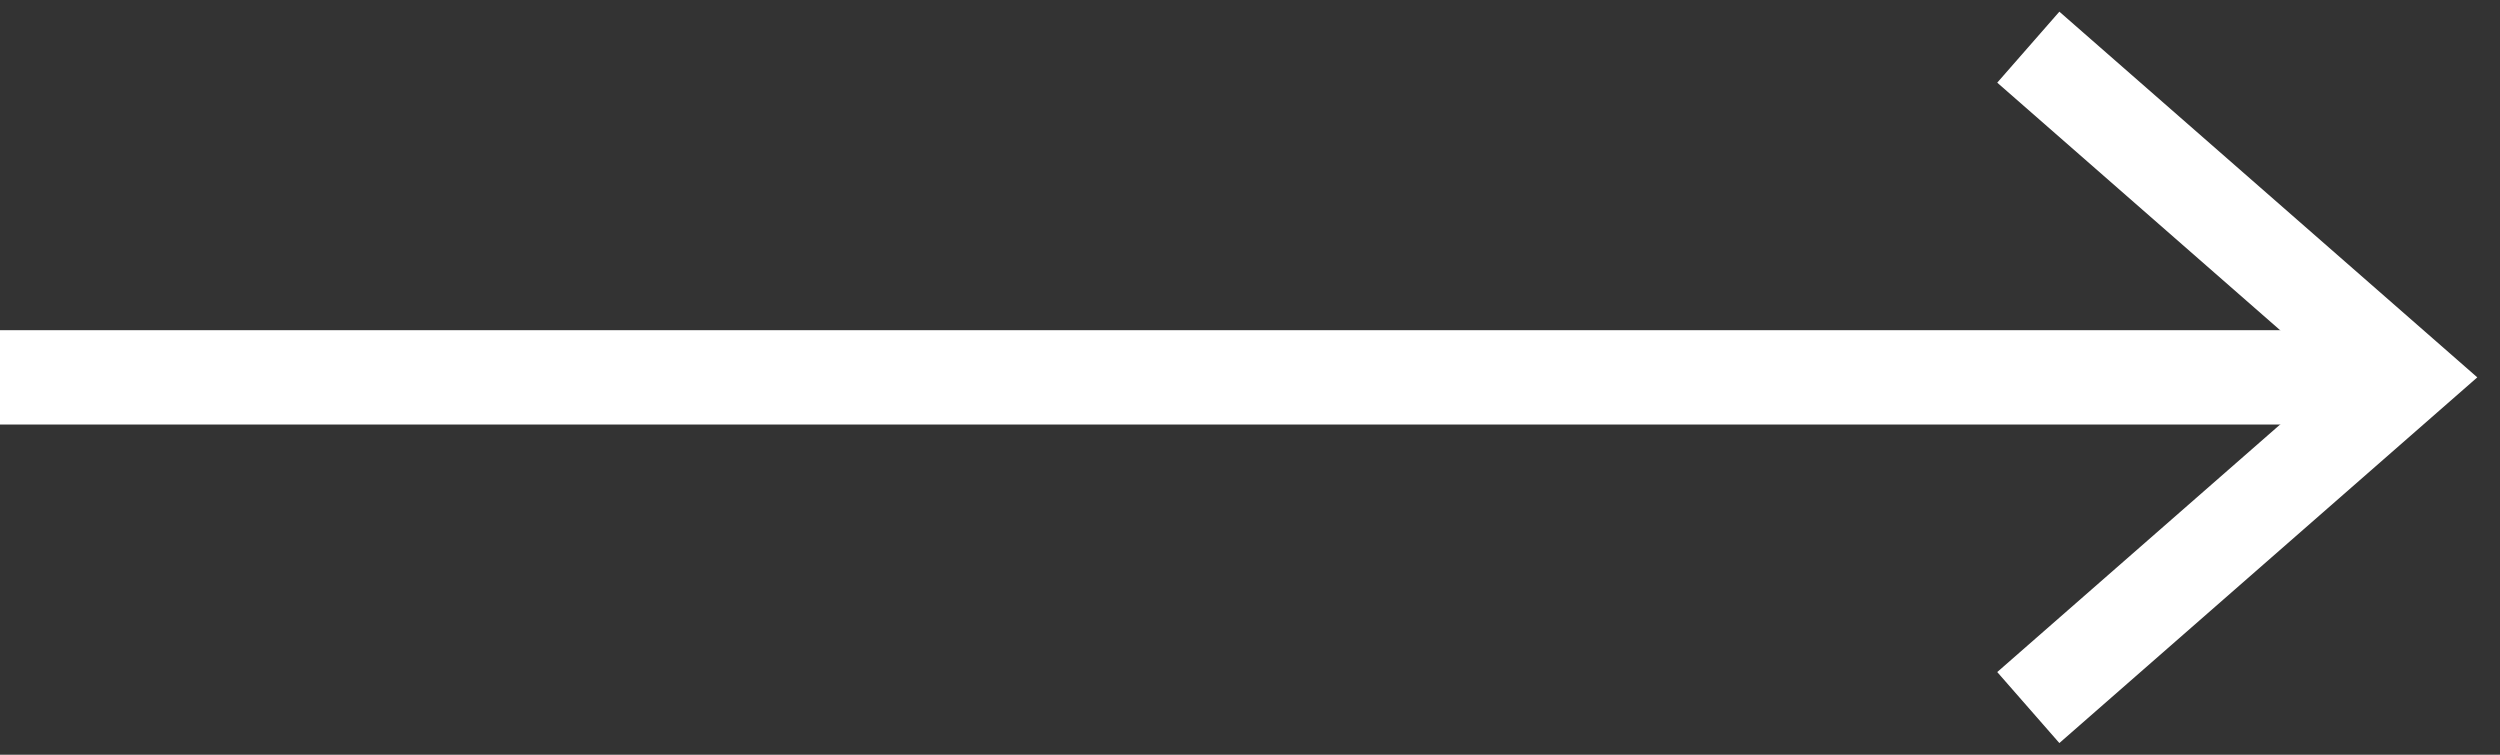
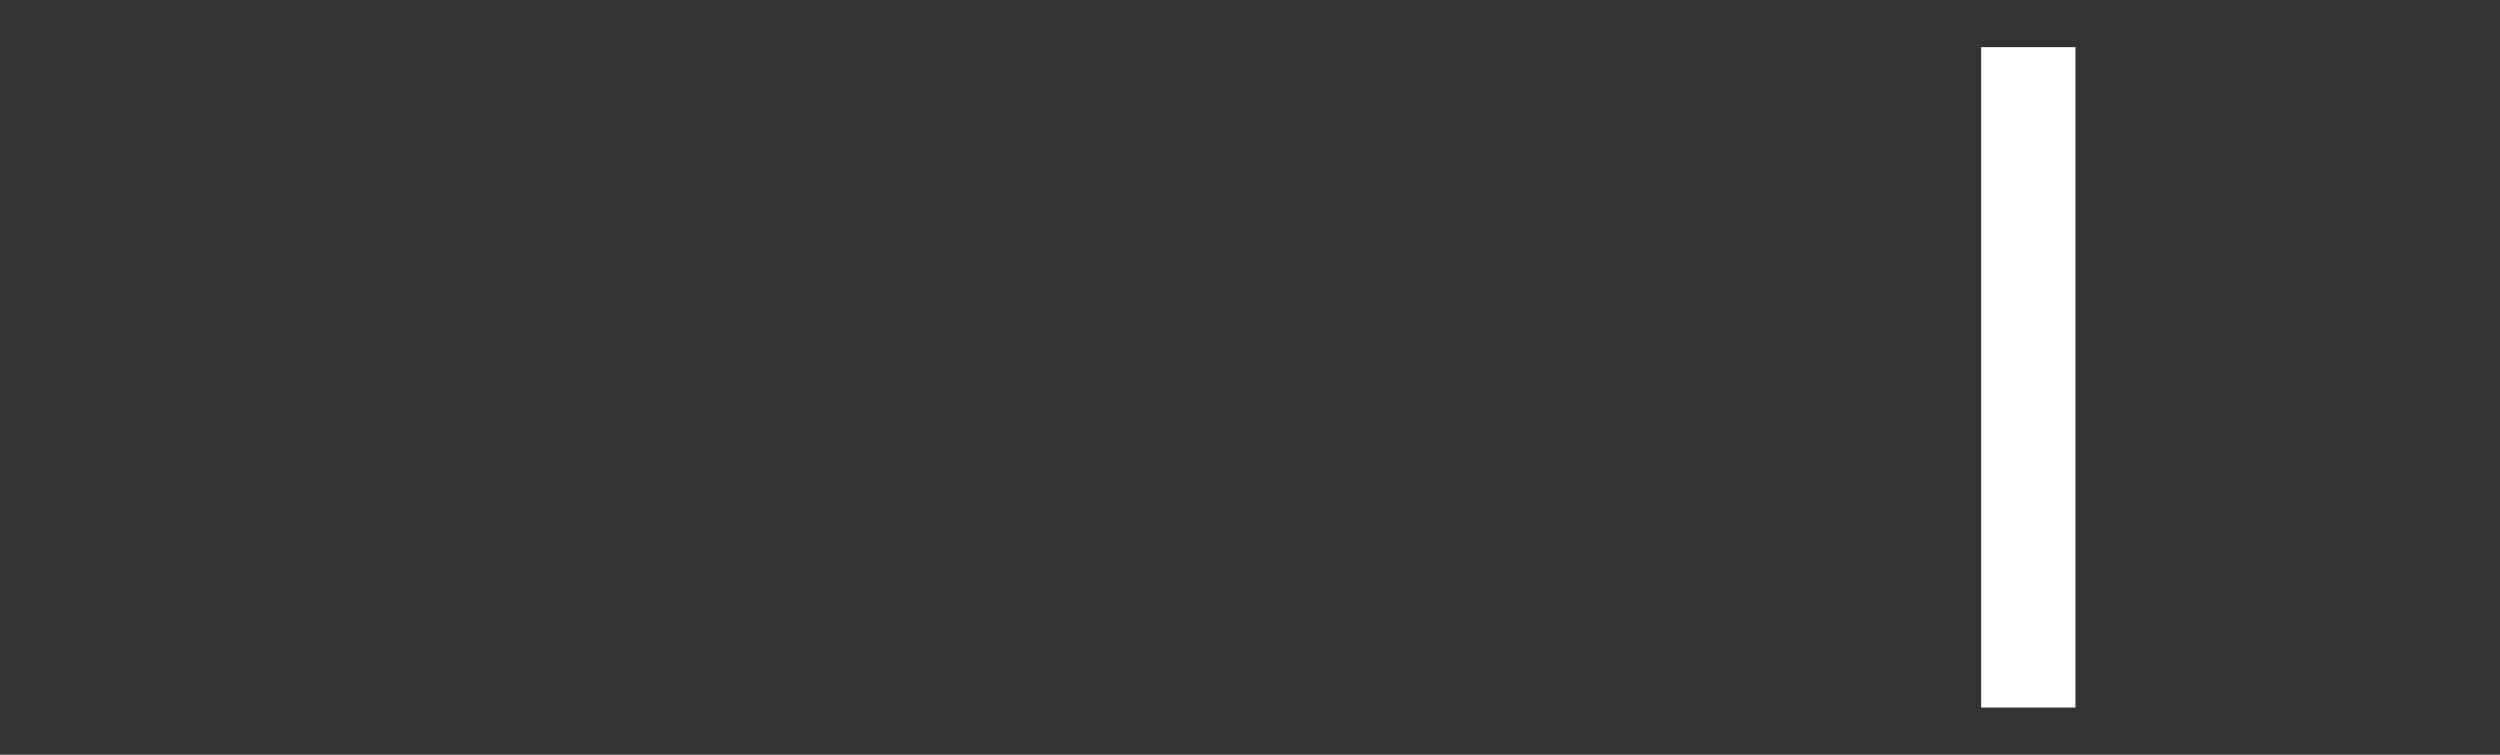
<svg xmlns="http://www.w3.org/2000/svg" width="53" height="16" viewBox="0 0 53 16" fill="none">
  <rect x="0" y="0" width="53" height="16" fill="#333333" stroke="none" />
-   <line x1="8.74228e-08" y1="8" x2="50" y2="8" stroke="white" stroke-width="2" />
-   <path d="M43 15L51 8L43 1" stroke="white" stroke-width="2" />
+   <path d="M43 15L43 1" stroke="white" stroke-width="2" />
</svg>